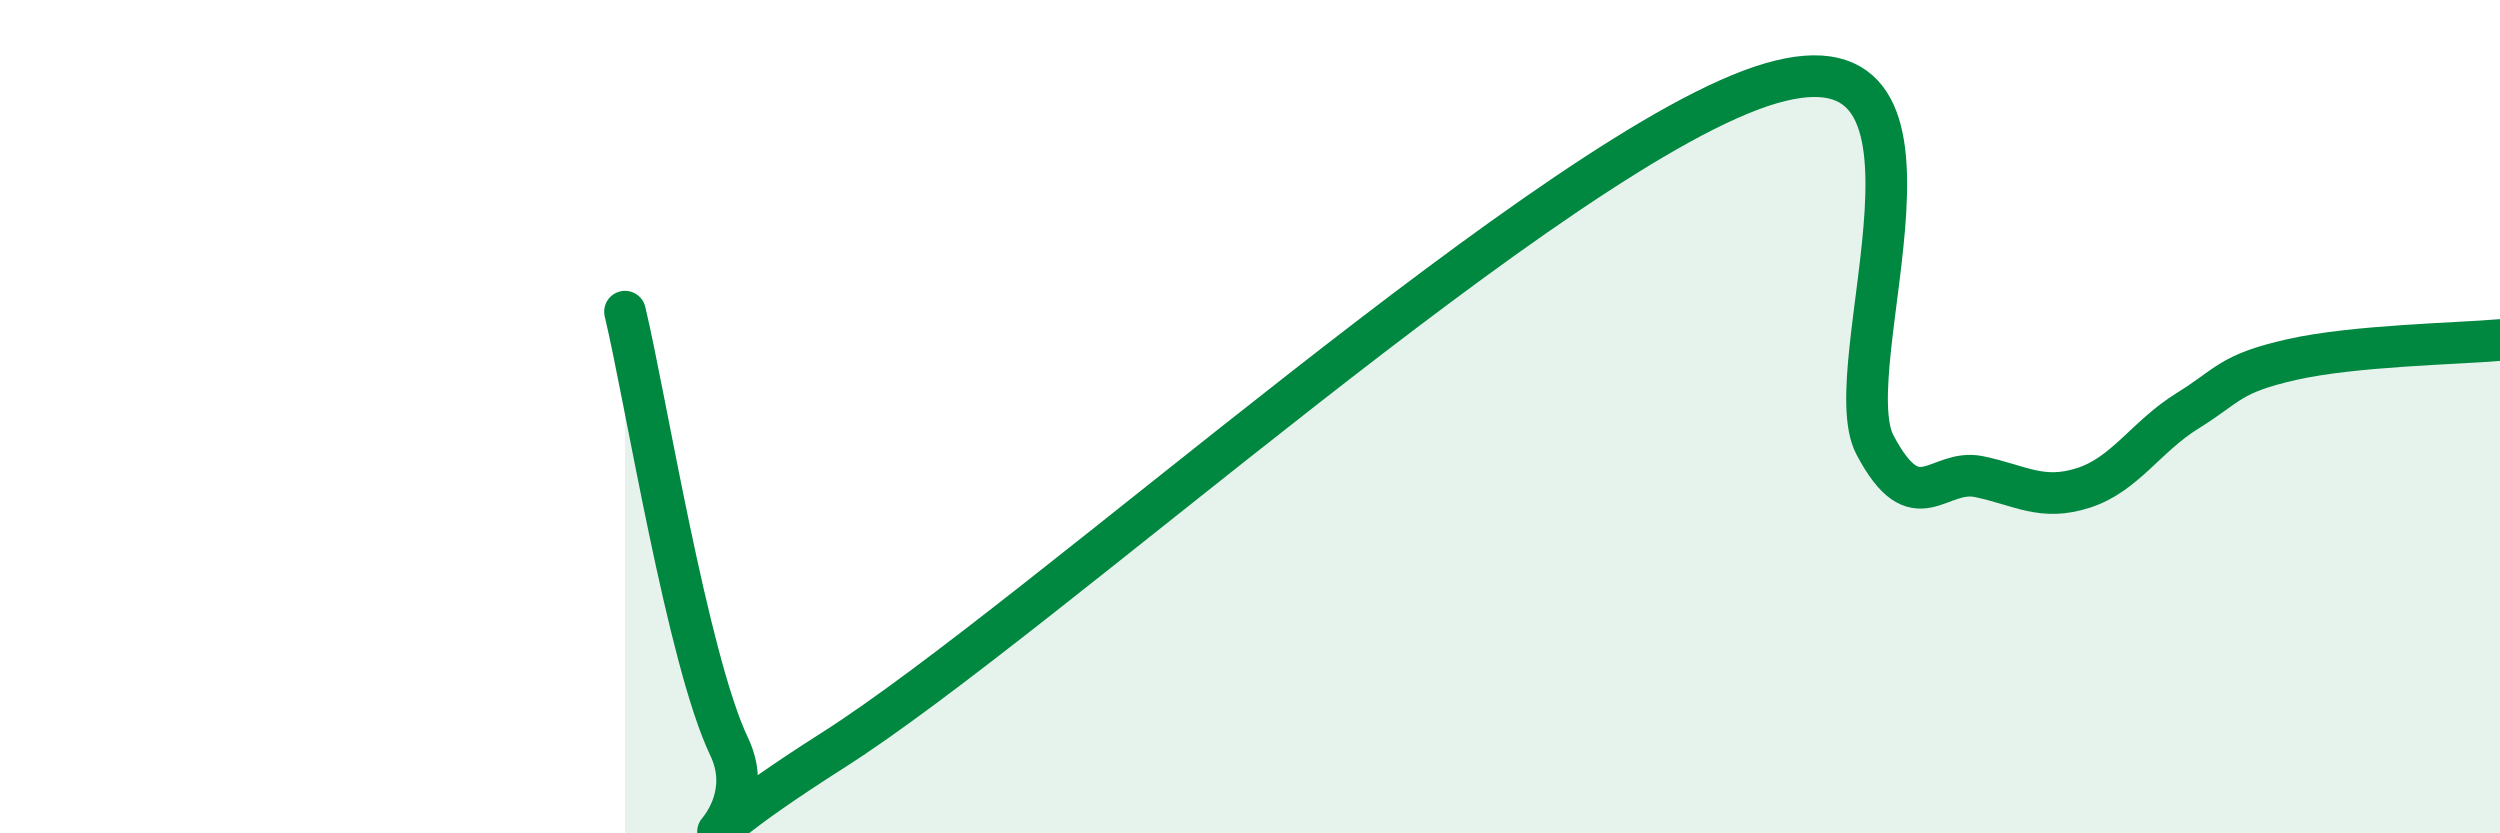
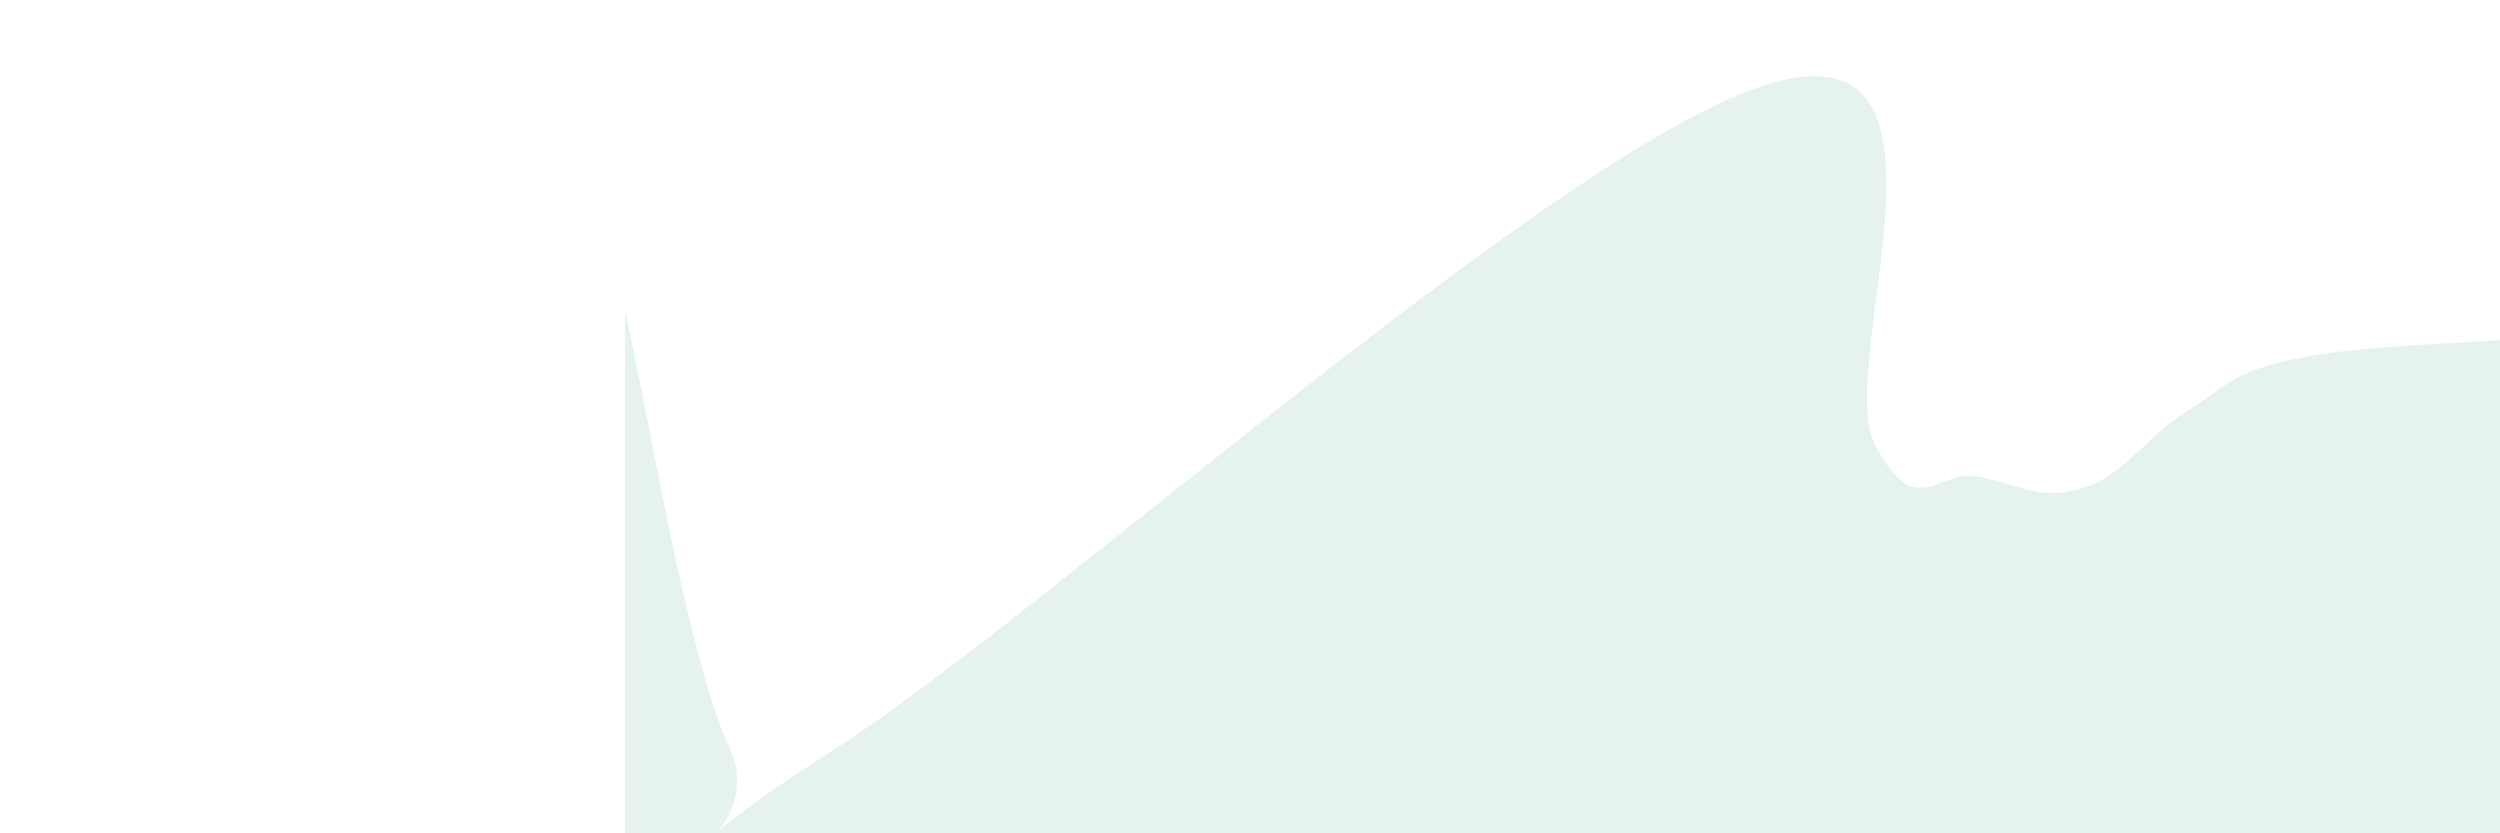
<svg xmlns="http://www.w3.org/2000/svg" width="60" height="20" viewBox="0 0 60 20">
  <path d="M 15,7.48 C 15.5,9.57 16.5,15.82 17.5,17.92 C 18.5,20.02 15,21.18 20,18 C 25,14.82 37.5,3.46 42.5,2 C 47.5,0.54 44,8.79 45,10.68 C 46,12.57 46.5,11.23 47.5,11.44 C 48.5,11.65 49,12.03 50,11.71 C 51,11.39 51.5,10.48 52.5,9.86 C 53.5,9.24 53.5,8.97 55,8.63 C 56.5,8.29 59,8.25 60,8.16L60 20L15 20Z" fill="#008740" opacity="0.1" stroke-linecap="round" stroke-linejoin="round" />
-   <path d="M 15,7.48 C 15.5,9.57 16.5,15.82 17.5,17.92 C 18.5,20.02 15,21.18 20,18 C 25,14.82 37.5,3.46 42.5,2 C 47.5,0.54 44,8.79 45,10.68 C 46,12.57 46.5,11.23 47.5,11.44 C 48.5,11.65 49,12.03 50,11.71 C 51,11.39 51.5,10.48 52.5,9.86 C 53.5,9.24 53.5,8.97 55,8.63 C 56.5,8.29 59,8.25 60,8.16" stroke="#008740" stroke-width="1" fill="none" stroke-linecap="round" stroke-linejoin="round" />
</svg>